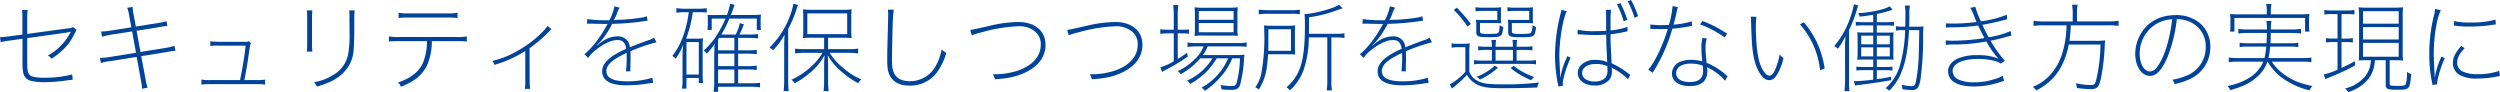
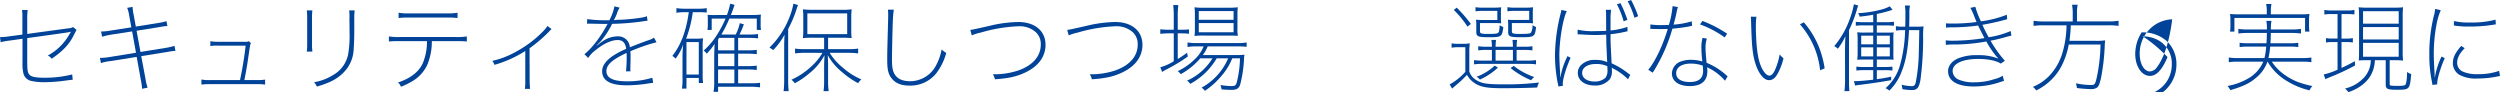
<svg xmlns="http://www.w3.org/2000/svg" id="レイヤー_1" data-name="レイヤー 1" width="773.729" height="28.53" viewBox="0 0 773.729 28.53">
  <defs>
    <style>.cls-1{fill:#004398;}</style>
  </defs>
  <title>title_jitsugen_basho</title>
  <path class="cls-1" d="M612.51,987.775a16.056,16.056,0,0,0-.12-2.7h1.77a16.725,16.725,0,0,0-.15,2.76v4.65l12.75-1.74a2.73,2.73,0,0,0,1.41-.39l1.11.87q-.089.135-.99,1.89c-1.35,2.67-3.36,4.77-6.72,7.05a2.976,2.976,0,0,0-1.2-.99,16.814,16.814,0,0,0,6.72-6.63,3.635,3.635,0,0,0,.21-.359c.18-.24.18-.24.24-.33l-.03-.061c-.54.181-.54.181-13.5,1.98V1001c0,2.851.15,3.63.81,4.23.63.57,1.98.81,4.56.81a34.081,34.081,0,0,0,8.55-1.02l.15,1.649c-.75.061-.75.061-2.97.36a47.062,47.062,0,0,1-5.49.39,17.549,17.549,0,0,1-4.62-.449,3.182,3.182,0,0,1-2.25-2.641,12.164,12.164,0,0,1-.21-2.97v-7.38l-4.02.57a18.618,18.618,0,0,0-2.73.51l-.21-1.59h.27a17.951,17.951,0,0,0,2.58-.24l4.08-.54Z" transform="translate(-605.58 -981.985)" />
  <path class="cls-1" d="M645.57,986.846a9.969,9.969,0,0,0-.63-2.431l1.68-.3a12.535,12.535,0,0,0,.33,2.46l.66,3.63,6.93-1.109a12.77,12.77,0,0,0,2.55-.57l.3,1.5a18.486,18.486,0,0,0-2.58.359l-6.96,1.11,1.2,6.57,7.62-1.23a19.709,19.709,0,0,0,2.91-.66l.3,1.561a9.043,9.043,0,0,0-1.32.12c-.21.029-.21.029-.9.149-.48.091-.6.12-.66.12l-7.71,1.23,1.32,7.05a14.808,14.808,0,0,0,.66,2.7l-1.71.359a20.7,20.7,0,0,0-.39-2.76l-1.29-7.109-8.28,1.319a13.064,13.064,0,0,0-2.79.6l-.3-1.62h.39a18.34,18.34,0,0,0,2.49-.24l8.28-1.35-1.2-6.6-6.42.99a24.761,24.761,0,0,0-2.88.66l-.3-1.62a15.711,15.711,0,0,0,3-.3l6.36-.99Z" transform="translate(-605.58 -981.985)" />
  <path class="cls-1" d="M684.96,1006.766a14.5,14.5,0,0,0,2.67-.15v1.56a15.83,15.83,0,0,0-2.7-.149H670.62a16.055,16.055,0,0,0-2.7.149v-1.59a11.9,11.9,0,0,0,2.67.181h9.27c.72-3.271,1.47-7.92,1.74-10.65h-8.31a12.345,12.345,0,0,0-2.61.12v-1.5a14.833,14.833,0,0,0,2.64.18h8.25a1.825,1.825,0,0,0,1.02-.18l.66.6a1.614,1.614,0,0,0-.27.78c-.09.45-.09.45-.78,5.13-.27,1.71-.51,3.09-.99,5.521Z" transform="translate(-605.58 -981.985)" />
  <path class="cls-1" d="M702.27,985.2a14.617,14.617,0,0,0-.12,2.37v8.01a14.617,14.617,0,0,0,.12,2.37h-1.74a16.449,16.449,0,0,0,.12-2.43v-7.891a16.44,16.44,0,0,0-.12-2.43Zm13.08,0a17.056,17.056,0,0,0-.12,2.52v3.271c0,2.25-.06,4.56-.18,5.939a10.871,10.871,0,0,1-2.28,6.54,13.588,13.588,0,0,1-5.25,3.931,27.929,27.929,0,0,1-3.9,1.38,3.874,3.874,0,0,0-.84-1.351,15.826,15.826,0,0,0,5.88-2.22,9.464,9.464,0,0,0,4.65-6.3,33.165,33.165,0,0,0,.45-6.87v-1.11l-.03-3.21a14.417,14.417,0,0,0-.09-2.52Z" transform="translate(-605.58 -981.985)" />
  <path class="cls-1" d="M739.23,994.705a18.513,18.513,0,0,1-1.44,7.41,11.572,11.572,0,0,1-4.41,4.89,23.813,23.813,0,0,1-3.72,1.83,2.978,2.978,0,0,0-.9-1.319c4.08-1.351,6.69-3.48,7.83-6.36a17.742,17.742,0,0,0,1.14-6.45h-8.49c-1.41,0-2.31.03-3.3.12v-1.56a19.915,19.915,0,0,0,3.3.18h17.52a19.915,19.915,0,0,0,3.3-.18v1.56c-.99-.09-1.89-.12-3.3-.12Zm-10.29-8.79a14.788,14.788,0,0,0,3.27.21h11.7a14.791,14.791,0,0,0,3.27-.21v1.65a22.278,22.278,0,0,0-3.24-.15H732.18a22.274,22.274,0,0,0-3.24.15Z" transform="translate(-605.58 -981.985)" />
  <path class="cls-1" d="M776.28,990.985a7.816,7.816,0,0,0-.72.72,44.9,44.9,0,0,1-6.09,5.22l.03,10.051a23.552,23.552,0,0,0,.15,2.52h-1.62a15.311,15.311,0,0,0,.12-2.52v-9.21a35.968,35.968,0,0,1-9.54,4.29,3.535,3.535,0,0,0-.69-1.23,26.272,26.272,0,0,0,7.11-2.7,34.657,34.657,0,0,0,8.4-6.21,12.309,12.309,0,0,0,1.59-1.89Z" transform="translate(-605.58 -981.985)" />
  <path class="cls-1" d="M794.19,988.226a15.5,15.5,0,0,0,1.56-4.29l1.62.42a5.772,5.772,0,0,0-.81,1.71,13.132,13.132,0,0,1-1.02,2.189,8.045,8.045,0,0,1,1.95-.149,57.932,57.932,0,0,0,6.6-.66,7.115,7.115,0,0,0,1.71-.45l.18,1.41a11.666,11.666,0,0,0-1.2.15,76.236,76.236,0,0,1-9.75.81,26.994,26.994,0,0,1-3.39,5.25c-.3.33-.63.66-1.41,1.44l.06.06c.27-.21.45-.36.6-.48a13.679,13.679,0,0,1,1.44-1.05,8.276,8.276,0,0,1,4.56-1.35,3.6,3.6,0,0,1,2.97,1.5,3.783,3.783,0,0,1,.66,1.89c1.41-.6,3.99-1.56,5.55-2.13a6.057,6.057,0,0,0,1.92-.87l.78,1.44a53.338,53.338,0,0,0-8.1,2.79,16.875,16.875,0,0,1,.06,1.859c0,.54,0,1.44-.03,2.011-.03.659-.03,1.26-.03,1.56a7.54,7.54,0,0,0,.03.78h-1.38a39.224,39.224,0,0,0,.21-4.65c0-.51,0-.63-.03-1.05-4.44,2.07-6.24,3.66-6.24,5.64,0,2.13,2.07,3.15,6.48,3.15a26.492,26.492,0,0,0,7.74-1.11l.24,1.59c-.42.03-.57.061-1.11.12a43.172,43.172,0,0,1-7.02.63c-5.13,0-7.65-1.439-7.65-4.35,0-1.56.96-3.03,2.94-4.5a25.31,25.31,0,0,1,4.5-2.43c-.27-1.891-1.08-2.73-2.64-2.73-1.98,0-4.47,1.17-6.96,3.24a8.53,8.53,0,0,0-2.16,2.31l-1.17-1.17c2.19-1.68,5.04-5.37,6.99-9.06l.12-.18c.03-.061.06-.091.09-.15-.12,0-.36.03-.57.03-.54,0-3.63-.061-4.74-.09h-.33c-.24,0-.39,0-.75.029l.06-1.439a38.692,38.692,0,0,0,6.06.359h.51Z" transform="translate(-605.58 -981.985)" />
  <path class="cls-1" d="M819.989,985.766a36.058,36.058,0,0,1-2.071,8.189h3.361a11.912,11.912,0,0,0,1.89-.121,19.111,19.111,0,0,0-.12,2.522v8.7a21.875,21.875,0,0,0,.12,2.611h-1.32v-1.562h-3.812v3.3h-1.406a15.093,15.093,0,0,0,.18-2.787v-7.2c0-.811.089-2.457.179-3.658a14.071,14.071,0,0,1-2.339,4.379,3.7,3.7,0,0,0-.99-.841c2.7-3.479,4.256-7.617,5.1-13.528H817.5a12.293,12.293,0,0,0-2.578.18V984.5a16.267,16.267,0,0,0,2.578.181h4.44a14.1,14.1,0,0,0,2.37-.181v1.381a18.468,18.468,0,0,0-2.37-.12Zm-1.951,19.29h3.812V995h-3.812ZM831.3,987.743a35.736,35.736,0,0,1-2.462,4.924h4.442a13.445,13.445,0,0,0,1.258-3.513l1.261.36a25.165,25.165,0,0,1-1.351,3.152h2.882a17.958,17.958,0,0,0,2.851-.15v1.348a22.734,22.734,0,0,0-2.791-.151h-3.362v3.844h2.912a18.011,18.011,0,0,0,2.852-.149v1.347A22.958,22.958,0,0,0,837,998.6h-2.972v3.844h2.912a17.989,17.989,0,0,0,2.852-.15v1.347a22.958,22.958,0,0,0-2.792-.15h-2.972v4.264h3.933a17.931,17.931,0,0,0,2.848-.149v1.406a21.685,21.685,0,0,0-2.788-.181h-10.2v1.561h-1.407a16.351,16.351,0,0,0,.211-3.027v-8.433c.06-1.977.089-3.118.12-3.388a17.333,17.333,0,0,1-2.462,3.058,2.849,2.849,0,0,0-.93-.957,22.845,22.845,0,0,0,4.5-5.46,34.5,34.5,0,0,0,2.282-4.443h-4.29v3.513h-1.32a8.5,8.5,0,0,0,.12-1.741v-1.351c0-.511,0-.63-.06-1.587a28.454,28.454,0,0,0,2.849.06h3.121a22.571,22.571,0,0,0,1.021-3.512l1.351.36c-.541,1.59-.721,2.1-1.141,3.151h6.12a24.55,24.55,0,0,0,3.177-.15,14.6,14.6,0,0,0-.09,1.857v1.381a8.352,8.352,0,0,0,.12,1.531h-1.316v-3.513Zm1.561,5.97h-4.713c-.18.272-.21.332-.271.422a.233.233,0,0,1-.06.091v3.331h5.043Zm0,4.891h-5.043v3.844h5.043Zm0,4.89h-5.043v4.264h5.043Z" transform="translate(-605.58 -981.985)" />
  <path class="cls-1" d="M848.28,996.445c0-1.26.03-2.311.12-3.75a20.54,20.54,0,0,1-3.54,4.8,5.114,5.114,0,0,0-1.14-.78,26.318,26.318,0,0,0,6.21-9.449,20.349,20.349,0,0,0,1.2-4.141l1.44.42a14.087,14.087,0,0,0-.57,1.62,36.5,36.5,0,0,1-2.49,5.79v15.69c0,1.439.06,2.52.15,3.54H848.1a30.028,30.028,0,0,0,.18-3.63Zm6.24,1.89a19.636,19.636,0,0,0-2.88.181v-1.5a18.937,18.937,0,0,0,2.88.18h6.12v-3.54h-3.3a30.268,30.268,0,0,0-3.27.12,21.425,21.425,0,0,0,.12-2.61v-3.689a22.059,22.059,0,0,0-.12-2.61,23.222,23.222,0,0,0,3.3.15h8.52a20.526,20.526,0,0,0,3.27-.15,23.058,23.058,0,0,0-.12,2.61v3.75a18.9,18.9,0,0,0,.12,2.55c-.99-.09-1.83-.12-3.24-.12h-4.05v3.54h6.51a18.2,18.2,0,0,0,2.79-.18v1.5a22.85,22.85,0,0,0-2.79-.181h-6.03a18.5,18.5,0,0,0,4.08,4.59,21.018,21.018,0,0,0,5.73,3.631,6.452,6.452,0,0,0-1.02,1.17,27.083,27.083,0,0,1-5.07-3.54,17.63,17.63,0,0,1-4.32-5.16c.09,1.17.12,2.16.12,3.39v4.771a21.23,21.23,0,0,0,.18,3h-1.59a21.312,21.312,0,0,0,.18-3.03v-4.68c0-.931.03-1.561.12-3.42a17.659,17.659,0,0,1-4.77,5.67,23.591,23.591,0,0,1-4.44,3.029,3.575,3.575,0,0,0-1.05-1.08,22.963,22.963,0,0,0,6.12-4.079,17.636,17.636,0,0,0,3.51-4.261Zm.93-5.79h12.33v-6.42H855.45Z" transform="translate(-605.58 -981.985)" />
  <path class="cls-1" d="M882.21,984.985a28.647,28.647,0,0,0-.3,3.33c-.09,1.83-.27,9.96-.27,11.939,0,2.61.21,3.78.93,4.86.87,1.35,2.46,2.01,4.74,2.01a9.1,9.1,0,0,0,8.16-5.279,15.912,15.912,0,0,0,1.53-4.561,7.191,7.191,0,0,0,1.44,1.08,18.372,18.372,0,0,1-3.18,6.42,10.3,10.3,0,0,1-8.25,3.69c-2.43,0-4.17-.69-5.34-2.07-1.14-1.35-1.5-2.76-1.5-5.85,0-1.891,0-2.4.27-12.24.03-.87.03-1.53.03-1.98a12.147,12.147,0,0,0-.09-1.35Z" transform="translate(-605.58 -981.985)" />
  <path class="cls-1" d="M905.88,991.226c.72-.061.72-.061,6.03-1.261a40.156,40.156,0,0,1,8.79-1.17c5.16,0,8.46,2.761,8.46,7.051,0,3.6-2.13,6.569-6.09,8.489-2.73,1.32-5.22,1.891-9.57,2.19a4.36,4.36,0,0,0-.66-1.561,23.282,23.282,0,0,0,7.98-1.2c4.44-1.591,6.87-4.41,6.87-7.98a4.993,4.993,0,0,0-1.5-3.81,7.544,7.544,0,0,0-5.34-1.86,47.675,47.675,0,0,0-11.61,1.92,16.419,16.419,0,0,0-2.91.9Z" transform="translate(-605.58 -981.985)" />
  <path class="cls-1" d="M935.88,991.226c.72-.061.72-.061,6.03-1.261a40.156,40.156,0,0,1,8.79-1.17c5.16,0,8.46,2.761,8.46,7.051,0,3.6-2.13,6.569-6.09,8.489-2.73,1.32-5.22,1.891-9.57,2.19a4.36,4.36,0,0,0-.66-1.561,23.282,23.282,0,0,0,7.98-1.2c4.44-1.591,6.87-4.41,6.87-7.98a4.993,4.993,0,0,0-1.5-3.81,7.544,7.544,0,0,0-5.34-1.86,47.675,47.675,0,0,0-11.61,1.92,16.419,16.419,0,0,0-2.91.9Z" transform="translate(-605.58 -981.985)" />
  <path class="cls-1" d="M970.08,1000.254a32.526,32.526,0,0,0,2.88-1.948l.24,1.17a50.435,50.435,0,0,1-6.48,3.929,16.765,16.765,0,0,0-1.47.84l-.57-1.44a15.76,15.76,0,0,0,4.17-1.86v-8.638h-1.47a25.286,25.286,0,0,0-2.7.149v-1.41a24.692,24.692,0,0,0,2.76.15h1.41v-4.38a24.488,24.488,0,0,0-.18-3.271h1.59a25.08,25.08,0,0,0-.18,3.3v4.35h.84a20.511,20.511,0,0,0,2.64-.12v1.351c-1.02-.091-1.83-.12-2.67-.12h-.81Zm6.96-.211a21.269,21.269,0,0,1-6.03,4.892,4.562,4.562,0,0,0-.93-.931,19.037,19.037,0,0,0,5.25-3.66,11.31,11.31,0,0,0,2.76-3.99h-2.28a14.465,14.465,0,0,0-2.7.18v-1.406a14.183,14.183,0,0,0,2.73.18H988.5a15.57,15.57,0,0,0,2.91-.18v1.347a23.5,23.5,0,0,0-2.91-.12h-9.15a12.474,12.474,0,0,1-1.5,2.674h9.93a23.076,23.076,0,0,0,2.97-.12,9.334,9.334,0,0,0-.18,1.767,37.9,37.9,0,0,1-1.17,7.5c-.39,1.2-1.08,1.62-2.7,1.62-.87,0-2.01-.06-3.06-.149a4.289,4.289,0,0,0-.36-1.351,22.455,22.455,0,0,0,3.45.33c.99,0,1.35-.21,1.59-1.05a31.97,31.97,0,0,0,1.02-7.532h-2.4a18.55,18.55,0,0,1-3.27,5.371,24.136,24.136,0,0,1-5.19,4.682,4.011,4.011,0,0,0-1.02-.99,18.637,18.637,0,0,0,8.22-9.062h-3.54a21.225,21.225,0,0,1-8.19,7.893,3.872,3.872,0,0,0-.99-.99,17.623,17.623,0,0,0,7.86-6.9Zm-1.65-13.228a18.288,18.288,0,0,0-.12-2.578,18.8,18.8,0,0,0,2.79.149h7.56a27.3,27.3,0,0,0,3.06-.149,20.569,20.569,0,0,0-.12,2.668v3.6a14.719,14.719,0,0,0,.12,2.578c-.81-.06-1.59-.09-2.76-.09H978a20.3,20.3,0,0,0-2.73.12,20.523,20.523,0,0,0,.12-2.608Zm1.2,1.292h10.77v-2.7H976.59Zm0,3.87h10.77v-2.854H976.59Z" transform="translate(-605.58 -981.985)" />
-   <path class="cls-1" d="M998.04,998.785c-.3,5.25-.96,7.71-2.85,10.92a2.883,2.883,0,0,0-1.11-.66,12.853,12.853,0,0,0,1.77-3.81,63.164,63.164,0,0,0,.93-15.39c.99.09,1.77.119,3.09.119h3.87a23.49,23.49,0,0,0,2.7-.119,19.888,19.888,0,0,0-.09,2.01v4.95c0,.81.03,1.47.09,2.069a24.737,24.737,0,0,0-2.58-.09Zm-2.88-13.83a17.92,17.92,0,0,0,2.7.18h7.44a14.616,14.616,0,0,0,2.58-.149v1.41a14.8,14.8,0,0,0-2.58-.15h-7.44a18.34,18.34,0,0,0-2.7.18Zm9.96,12.75v-6.66h-6.99v3.721c0,1.59,0,1.71-.03,2.939Zm13.83-5.25a17.511,17.511,0,0,0,2.729-.18v1.47a18.349,18.349,0,0,0-2.729-.18h-1.32V1007a15.518,15.518,0,0,0,.181,2.971h-1.621a19.231,19.231,0,0,0,.181-3.03v-13.38h-5.729a31.66,31.66,0,0,1-1.591,10.05,15.658,15.658,0,0,1-4.26,6.33,3.135,3.135,0,0,0-1.08-.93,13.737,13.737,0,0,0,4.05-5.58c1.17-2.91,1.68-7.08,1.68-13.44,0-1.8-.029-2.61-.119-3.66,2.789-.029,8.939-1.71,10.709-2.88l1.08,1.11c-.569.18-.84.27-1.439.479a42.04,42.04,0,0,1-8.97,2.311v3.12c0,.72,0,1.08-.03,1.979Z" transform="translate(-605.58 -981.985)" />
-   <path class="cls-1" d="M1034.189,988.226a15.489,15.489,0,0,0,1.561-4.29l1.62.42a5.79,5.79,0,0,0-.81,1.71,13.078,13.078,0,0,1-1.021,2.189,8.041,8.041,0,0,1,1.95-.149,57.932,57.932,0,0,0,6.6-.66,7.108,7.108,0,0,0,1.71-.45l.181,1.41a11.664,11.664,0,0,0-1.2.15,76.221,76.221,0,0,1-9.75.81,27.017,27.017,0,0,1-3.389,5.25c-.3.33-.631.66-1.41,1.44l.06.06c.271-.21.45-.36.6-.48a13.632,13.632,0,0,1,1.439-1.05,8.277,8.277,0,0,1,4.561-1.35,3.6,3.6,0,0,1,2.969,1.5,3.764,3.764,0,0,1,.66,1.89c1.41-.6,3.99-1.56,5.551-2.13a6.058,6.058,0,0,0,1.92-.87l.779,1.44a53.355,53.355,0,0,0-8.1,2.79,16.74,16.74,0,0,1,.061,1.859c0,.54,0,1.44-.03,2.011-.03.659-.03,1.26-.03,1.56a7.54,7.54,0,0,0,.03.78h-1.38a39.5,39.5,0,0,0,.209-4.65c0-.51,0-.63-.029-1.05-4.439,2.07-6.24,3.66-6.24,5.64,0,2.13,2.07,3.15,6.48,3.15a26.5,26.5,0,0,0,7.74-1.11l.24,1.59c-.421.03-.57.061-1.111.12a43.157,43.157,0,0,1-7.02.63c-5.13,0-7.65-1.439-7.65-4.35,0-1.56.961-3.03,2.94-4.5a25.327,25.327,0,0,1,4.5-2.43c-.271-1.891-1.08-2.73-2.64-2.73-1.98,0-4.471,1.17-6.961,3.24a8.543,8.543,0,0,0-2.159,2.31l-1.17-1.17c2.19-1.68,5.04-5.37,6.989-9.06l.121-.18c.029-.061.06-.091.09-.15-.121,0-.36.03-.57.03-.54,0-3.63-.061-4.74-.09h-.33c-.24,0-.39,0-.75.029l.061-1.439a38.676,38.676,0,0,0,6.06.359h.511Z" transform="translate(-605.58 -981.985)" />
  <path class="cls-1" d="M1060.32,1004.125a4.761,4.761,0,0,0,2.31,2.73c1.53.96,3.33,1.229,7.89,1.229a83.352,83.352,0,0,0,11.4-.569,6.024,6.024,0,0,0-.6,1.56c-3.09.12-7.141.21-10.711.21-4.77,0-6.75-.36-8.58-1.53a7.321,7.321,0,0,1-2.43-2.609,33.206,33.206,0,0,1-3.479,3.27c-.42.36-.66.57-1.11.99l-.779-1.29a18.132,18.132,0,0,0,4.859-3.9V996.6h-1.98a12,12,0,0,0-2.279.149V995.4a11.618,11.618,0,0,0,2.279.149h1.08a13.64,13.64,0,0,0,2.281-.149,21.841,21.841,0,0,0-.15,3.09Zm-3.9-19.77a41.406,41.406,0,0,1,4.38,5.04l-1.05.84a27.92,27.92,0,0,0-4.23-5.16Zm21.6,16.38a17.19,17.19,0,0,0,2.94-.15v1.32a17.861,17.861,0,0,0-2.94-.15H1064.73a17.861,17.861,0,0,0-2.94.15v-1.32a17.19,17.19,0,0,0,2.94.15h2.58v-3.3h-1.41a16.675,16.675,0,0,0-2.82.149v-1.29a15.832,15.832,0,0,0,2.79.15h1.44a17.764,17.764,0,0,0-.15-2.1h1.439a18.1,18.1,0,0,0-.149,2.1h5.37a17.556,17.556,0,0,0-.15-2.1h1.439a18.1,18.1,0,0,0-.149,2.1h2.13a15.65,15.65,0,0,0,2.76-.15v1.29a16.9,16.9,0,0,0-2.82-.149h-2.069v3.3Zm-7.92-13.11a10.308,10.308,0,0,0,.09,1.59,14.852,14.852,0,0,0-1.83-.09h-4.739v2.4c0,.479.09.66.36.78a6.772,6.772,0,0,0,2.039.18c2.311,0,2.971-.09,3.24-.36.27-.3.33-.54.48-2.37a3.744,3.744,0,0,0,1.109.6c-.39,3.029-.539,3.149-4.41,3.149-3.479,0-3.959-.21-3.959-1.739v-2.1a11.454,11.454,0,0,0-.09-1.59,13.573,13.573,0,0,0,1.83.09h4.77v-2.819h-4.41a13.3,13.3,0,0,0-2.34.149v-1.29a12.681,12.681,0,0,0,2.34.15h2.97a17.19,17.19,0,0,0,2.64-.12,12.559,12.559,0,0,0-.09,1.62Zm-.93,15.3a20.753,20.753,0,0,1-5.58,3.69,3.226,3.226,0,0,0-1.02-.87,16.519,16.519,0,0,0,5.609-3.45Zm4.65-5.489h-5.37v3.3h5.37Zm6.15-9.811a10.184,10.184,0,0,0,.09,1.59,14.885,14.885,0,0,0-1.83-.09h-4.74v2.4c0,.479.09.66.359.78a6.926,6.926,0,0,0,2.041.18c2.489,0,3.239-.09,3.51-.39a4.665,4.665,0,0,0,.479-2.341,4.585,4.585,0,0,0,1.11.6c-.391,3.06-.51,3.149-4.77,3.149-3.421,0-3.871-.21-3.871-1.739v-2.1a11.3,11.3,0,0,0-.09-1.59,13.583,13.583,0,0,0,1.83.09h4.77v-2.819h-4.409a13.315,13.315,0,0,0-2.341.149v-1.29a12.7,12.7,0,0,0,2.341.15h2.97a17.222,17.222,0,0,0,2.641-.12,12.386,12.386,0,0,0-.09,1.62Zm-5.91,14.76a22.55,22.55,0,0,0,6.359,3.45,4.286,4.286,0,0,0-.96.99,25.485,25.485,0,0,1-6.36-3.78Z" transform="translate(-605.58 -981.985)" />
  <path class="cls-1" d="M1090.5,985.436c-1.17,2.16-2.311,8.939-2.311,13.71,0,.96.121,3.689.181,4.529.03.6.09,1.53.09,2.131l.09.029a21.444,21.444,0,0,1,1.95-6.029l.18-.45.99.51c-1.41,3.15-2.43,6.51-2.43,8.16,0,.12.029.27.06.51l-1.409.21a7.131,7.131,0,0,0-.211-1.05,45,45,0,0,1-.84-8.58,54.07,54.07,0,0,1,1.8-13.17,3.362,3.362,0,0,0,.149-.9Zm12.15.72a7.054,7.054,0,0,0-.09-1.14h1.649a22.2,22.2,0,0,0-.181,3.239v3.15a20.72,20.72,0,0,0,5.221-1.11l.061,1.351-.75.18a37.466,37.466,0,0,1-4.531.75v.72c0,1.98.031,2.16.211,5.91l.119,2.37a24.252,24.252,0,0,1,5.07,3.06,4.248,4.248,0,0,0,.721.48l-.721,1.41a17.47,17.47,0,0,0-4.47-3.271,6.538,6.538,0,0,1-.569-.359,6.746,6.746,0,0,1,.06.96,4.5,4.5,0,0,1-.6,2.58,5.719,5.719,0,0,1-4.77,2.01c-3.061,0-5.189-1.59-5.189-3.9a3.489,3.489,0,0,1,.9-2.31,5.941,5.941,0,0,1,4.649-1.71,8.341,8.341,0,0,1,3.57.689c-.029-.149-.029-.449-.06-.869l-.21-4.5c-.03-1.381-.03-2.431-.061-3.15-1.26.09-2.189.12-3.6.12-1.051,0-2.67-.061-4.891-.21h-.359l.029-1.44a20.5,20.5,0,0,0,5.4.45c1.381,0,2.25-.03,3.42-.09Zm.39,16.32a8.189,8.189,0,0,0-3.479-.69c-2.61,0-4.32,1.08-4.32,2.79,0,1.59,1.56,2.64,3.84,2.64a4.864,4.864,0,0,0,3.359-1.14,3.718,3.718,0,0,0,.631-2.58Zm4.05-19.53a36.779,36.779,0,0,1,2.16,5.189l-1.17.45a25.5,25.5,0,0,0-2.07-5.25Zm3.3-.96a34.269,34.269,0,0,1,2.189,5.01l-1.141.48a27.894,27.894,0,0,0-2.1-5.1Z" transform="translate(-605.58 -981.985)" />
  <path class="cls-1" d="M1124.88,984.175a11.585,11.585,0,0,0-.45,1.83c-.27,1.2-.449,2.011-.9,3.6a25.424,25.424,0,0,0,5.641-1.021l.09,1.41a5.533,5.533,0,0,0-1.08.21c-1.26.24-3.27.51-5.01.66a51.4,51.4,0,0,1-6.09,13.62l-1.38-.9c2.159-2.609,4.5-7.5,6.03-12.63-.631,0-1.53.03-2.221.03-.75,0-1.8-.03-2.16-.03-.33-.03-.57-.03-.66-.03h-.359l.029-1.38a20.734,20.734,0,0,0,3.48.21c.689,0,1.23,0,2.25-.06a28.491,28.491,0,0,0,1.141-5.82Zm14.58,22.8a16.131,16.131,0,0,0-5.55-4.17,8.508,8.508,0,0,1,.09,1.14c0,3.09-1.83,4.68-5.46,4.68-3.42,0-5.521-1.5-5.521-3.96a4.082,4.082,0,0,1,2.881-3.689,8.788,8.788,0,0,1,3.029-.48,12.433,12.433,0,0,1,3.51.51,39.427,39.427,0,0,1-.3-4.409,11.805,11.805,0,0,1,.359-2.881l1.35.21a8.648,8.648,0,0,0-.42,2.851c0,1.02.12,2.49.33,4.649a20.293,20.293,0,0,1,6,3.75,4.68,4.68,0,0,0,.51.421Zm-10.59-5.311c-2.761,0-4.53,1.141-4.53,2.97,0,1.74,1.53,2.73,4.23,2.73,2.76,0,4.109-1.14,4.109-3.45a14.747,14.747,0,0,0-.119-1.62A10.876,10.876,0,0,0,1128.87,1001.665Zm10.47-8.1a30.008,30.008,0,0,0-7.619-4.021l.75-1.08a38.264,38.264,0,0,1,7.649,3.96Z" transform="translate(-605.58 -981.985)" />
  <path class="cls-1" d="M1149.18,987.175a20.878,20.878,0,0,0-.18,3.15c0,1.68.12,4.32.3,6.21.33,3.36.931,5.64,2.01,7.35.631.961,1.29,1.5,1.86,1.5.63,0,1.17-.51,1.68-1.59a20.786,20.786,0,0,0,1.53-4.979,6.409,6.409,0,0,0,1.17,1.2,18.32,18.32,0,0,1-1.74,4.649c-.75,1.44-1.619,2.13-2.729,2.13-1.74,0-3.48-2.34-4.44-5.91-.689-2.55-.93-5.13-1.109-12.09-.03-.9-.03-1.109-.09-1.649Zm14.67,1.71a27.193,27.193,0,0,1,4.83,8.04,31.667,31.667,0,0,1,1.62,6.21l-1.41.6a25.622,25.622,0,0,0-6.239-14.22Z" transform="translate(-605.58 -981.985)" />
  <path class="cls-1" d="M1176.6,997.976c0-1.74.03-3.3.12-4.832a19.175,19.175,0,0,1-2.34,3.931,4.474,4.474,0,0,0-1.11-.81,27.463,27.463,0,0,0,4.978-8.907,21.582,21.582,0,0,0,1.081-4.051l1.381.391a6.54,6.54,0,0,0-.479,1.41,40.056,40.056,0,0,1-2.4,6.208V1006.4c0,1.921.03,2.821.12,3.781h-1.526a29.524,29.524,0,0,0,.18-3.751Zm8.73-11.429c-1.382.24-2.1.36-4.2.6a2.7,2.7,0,0,0-.509-1.08,34.226,34.226,0,0,0,6.808-1.021,11.842,11.842,0,0,0,3.033-1.109l.837,1.08a38.7,38.7,0,0,1-4.86,1.289v2.551h2.7a16,16,0,0,0,2.607-.15v1.257a24.262,24.262,0,0,0-2.607-.12h-2.7v2.224h2.912a19.018,19.018,0,0,0,2.308-.061,14.11,14.11,0,0,0-.09,2.368v3.66a20.96,20.96,0,0,0,.06,2.429c-.986-.061-1.526-.061-2.337-.061h-2.853v2.313h2.222a17.6,17.6,0,0,0,2.609-.12v1.227a18.264,18.264,0,0,0-2.609-.12h-2.222v2.791c1.951-.27,2.612-.39,4.442-.78v1.081c-3.933.689-5.669.93-9.632,1.44a12.554,12.554,0,0,0-1.528.24l-.36-1.411a5.749,5.749,0,0,0,.69.03c.93,0,3.059-.18,5.281-.45V1003.7h-2.643a18.323,18.323,0,0,0-2.578.12V1002.6a17.373,17.373,0,0,0,2.578.12h2.643V1000.4h-2.492c-.962,0-1.74.03-2.458.09a17.691,17.691,0,0,0,.12-2.368v-3.75a17.34,17.34,0,0,0-.12-2.4,18.051,18.051,0,0,0,2.4.091h2.553v-2.224h-2.823a18.191,18.191,0,0,0-2.578.12v-1.227a17.545,17.545,0,0,0,2.578.12h2.823Zm-3.724,6.477V995.7h3.724v-2.674Zm0,3.6v2.824h3.724v-2.824Zm8.854-.926v-2.674h-4.023V995.7Zm0,3.75v-2.824h-4.023v2.824Zm8.4-9.212a15.2,15.2,0,0,0,2.04-.091,27.528,27.528,0,0,0-.12,3.811,100.1,100.1,0,0,1-.84,12.779c-.45,2.4-1.051,3.121-2.551,3.121a21.413,21.413,0,0,1-3.029-.271,8.824,8.824,0,0,0-.24-1.38,14.811,14.811,0,0,0,3.15.45c.689,0,.989-.271,1.2-1.11a51.477,51.477,0,0,0,.96-9.06c.03-1.382.091-3.089.15-7.17h-3.18c-.271,5.608-.931,9.479-2.221,12.688a16.2,16.2,0,0,1-3.866,6.031,4.321,4.321,0,0,0-1.171-.75,14.8,14.8,0,0,0,4.527-7.319,43.886,43.886,0,0,0,1.53-10.65h-.811a10.477,10.477,0,0,0-2.04.15v-1.381a10.29,10.29,0,0,0,2.04.15h.841c.06-1.438.06-2.158.06-4.168a10.751,10.751,0,0,0-.18-2.37h1.59a10.377,10.377,0,0,0-.18,2.37c0,1.92-.03,2.76-.061,4.168Z" transform="translate(-605.58 -981.985)" />
  <path class="cls-1" d="M1207.83,989.215c.6.03,1.05.061,2.01.061a56.713,56.713,0,0,0,7.47-.48c-.359-.84-.51-1.229-.689-1.68a18.481,18.481,0,0,0-1.23-2.7l1.53-.33a27.65,27.65,0,0,0,1.74,4.5,33.3,33.3,0,0,0,8.01-2.04l.12,1.38a73.3,73.3,0,0,1-7.68,1.74c.6,1.32,1.229,2.58,1.949,3.84a27.336,27.336,0,0,0,6.811-1.92l.21,1.44c-.51.09-.69.149-1.5.359-2.22.631-3.271.87-4.95,1.2a37.881,37.881,0,0,0,4.44,6.21l-1.261.87c-1.47-.93-4.02-1.439-6.96-1.439-4.92,0-7.949,1.439-7.949,3.75a2.973,2.973,0,0,0,1.71,2.58,11.449,11.449,0,0,0,5.069.9,19.543,19.543,0,0,0,6.09-.96,8.649,8.649,0,0,0,2.641-1.08l.39,1.62c-.359.09-.479.12-.87.24a25.1,25.1,0,0,1-8.52,1.47c-5.04,0-7.92-1.71-7.92-4.71,0-1.68,1.17-3.15,3.12-3.99a15.229,15.229,0,0,1,6.149-.989,16.624,16.624,0,0,1,6.181,1.02l.06-.09c-.12-.12-.12-.12-.42-.39a28.477,28.477,0,0,1-3.24-4.771,55.819,55.819,0,0,1-10.53.93,17.4,17.4,0,0,0-2.01.12l-.03-1.41a15.935,15.935,0,0,0,2.4.12,64.8,64.8,0,0,0,9.57-.81c-.84-1.65-1.5-2.94-1.95-3.9a57.546,57.546,0,0,1-8.13.57,16.119,16.119,0,0,0-1.8.09Z" transform="translate(-605.58 -981.985)" />
  <path class="cls-1" d="M1247.07,986.155a14.784,14.784,0,0,0-.21-2.7h1.739a11.871,11.871,0,0,0-.21,2.7v2.46h9.63a18.3,18.3,0,0,0,3.24-.21V990a19.578,19.578,0,0,0-3.24-.18h-11.55a41.308,41.308,0,0,1-.42,4.8h7.98a18.38,18.38,0,0,0,3.09-.15,16.747,16.747,0,0,0-.15,1.98,64.71,64.71,0,0,1-1.17,9.78c-.45,1.83-.689,2.46-1.229,2.88a3.342,3.342,0,0,1-1.95.45,39.482,39.482,0,0,1-4.26-.33,9.175,9.175,0,0,0-.3-1.471,22.478,22.478,0,0,0,4.561.54c1.26,0,1.41-.21,1.92-2.46a54.566,54.566,0,0,0,1.14-10.08h-9.84a23.715,23.715,0,0,1-2.07,6.33,16.961,16.961,0,0,1-3.27,4.53,17.4,17.4,0,0,1-4.74,3.36,4.286,4.286,0,0,0-1.02-1.11,14.7,14.7,0,0,0,5.069-3.42,17.526,17.526,0,0,0,4.2-7.561,30.55,30.55,0,0,0,1.141-8.069h-7.021a19.981,19.981,0,0,0-3.18.18v-1.59a17.986,17.986,0,0,0,3.18.21h8.94Z" transform="translate(-605.58 -981.985)" />
-   <path class="cls-1" d="M1276.41,999.655c-1.68,3.96-3.42,5.82-5.43,5.82-2.58,0-4.561-2.971-4.561-6.811a12.522,12.522,0,0,1,1.98-6.66c2.25-3.479,5.939-5.34,10.5-5.34a11.29,11.29,0,0,1,7.89,2.79,9.748,9.748,0,0,1,2.88,7.11,10.8,10.8,0,0,1-6.689,10.05,23.572,23.572,0,0,1-4.381,1.41,3.038,3.038,0,0,0-.72-1.351,19.874,19.874,0,0,0,5.01-1.529,9.387,9.387,0,0,0,5.341-8.58,8.147,8.147,0,0,0-5.221-7.95,9.877,9.877,0,0,0-3.72-.72A45.313,45.313,0,0,1,1276.41,999.655Zm-3.3-10.35a10.61,10.61,0,0,0-5.311,9.359c0,3.061,1.38,5.431,3.15,5.431a2.833,2.833,0,0,0,2.189-1.32c1.471-1.86,2.851-5.25,3.721-9.09a50.179,50.179,0,0,0,.989-5.73A10.57,10.57,0,0,0,1273.11,989.306Z" transform="translate(-605.58 -981.985)" />
+   <path class="cls-1" d="M1276.41,999.655c-1.68,3.96-3.42,5.82-5.43,5.82-2.58,0-4.561-2.971-4.561-6.811a12.522,12.522,0,0,1,1.98-6.66a11.29,11.29,0,0,1,7.89,2.79,9.748,9.748,0,0,1,2.88,7.11,10.8,10.8,0,0,1-6.689,10.05,23.572,23.572,0,0,1-4.381,1.41,3.038,3.038,0,0,0-.72-1.351,19.874,19.874,0,0,0,5.01-1.529,9.387,9.387,0,0,0,5.341-8.58,8.147,8.147,0,0,0-5.221-7.95,9.877,9.877,0,0,0-3.72-.72A45.313,45.313,0,0,1,1276.41,999.655Zm-3.3-10.35a10.61,10.61,0,0,0-5.311,9.359c0,3.061,1.38,5.431,3.15,5.431a2.833,2.833,0,0,0,2.189-1.32c1.471-1.86,2.851-5.25,3.721-9.09a50.179,50.179,0,0,0,.989-5.73A10.57,10.57,0,0,0,1273.11,989.306Z" transform="translate(-605.58 -981.985)" />
  <path class="cls-1" d="M1318.32,999.957a16.152,16.152,0,0,0,2.609-.18v1.466a16.678,16.678,0,0,0-2.609-.18h-9.63a14.241,14.241,0,0,0,3.09,3.42,19.233,19.233,0,0,0,4.979,2.88,32.654,32.654,0,0,0,4.5,1.26,4.109,4.109,0,0,0-.9,1.32,22.835,22.835,0,0,1-6.63-2.67,17.067,17.067,0,0,1-5.37-4.71c-.36-.51-.54-.78-.99-1.5h-.03a11.248,11.248,0,0,1-3.51,4.979c-2.04,1.74-3.93,2.641-7.98,3.841a6.41,6.41,0,0,0-.869-1.29,19.439,19.439,0,0,0,6.42-2.341,10.856,10.856,0,0,0,4.649-5.189h-8.069a16.691,16.691,0,0,0-2.61.18v-1.466a16.157,16.157,0,0,0,2.61.18h8.43a21.259,21.259,0,0,0,.54-3.544h-5.67a14.844,14.844,0,0,0-2.55.15v-1.347a14.421,14.421,0,0,0,2.55.15h5.76c.09-1.321.09-1.893.12-3.184h-5.91a20.1,20.1,0,0,0-2.91.18v-1.437a18.694,18.694,0,0,0,2.91.181h5.91a10.6,10.6,0,0,0-.18-2.673h1.619a10.018,10.018,0,0,0-.18,2.673h6.39a18.948,18.948,0,0,0,2.91-.181v1.437a19.806,19.806,0,0,0-2.91-.18h-6.42c-.029,1.291-.06,2.012-.12,3.184h6.091a14.051,14.051,0,0,0,2.52-.15v1.347a14.461,14.461,0,0,0-2.52-.15h-6.181a23.883,23.883,0,0,1-.54,3.544Zm-.87-13.53a27.036,27.036,0,0,0,2.88-.12,12.059,12.059,0,0,0-.12,1.947v1.5a12.159,12.159,0,0,0,.12,2.009h-1.35v-4.231h-21.87v4.231h-1.351a12.628,12.628,0,0,0,.12-2.009v-1.5a12.542,12.542,0,0,0-.12-1.947,27.059,27.059,0,0,0,2.88.12h8.49v-1.35a8.024,8.024,0,0,0-.21-1.86h1.68a7.9,7.9,0,0,0-.21,1.86v1.35Z" transform="translate(-605.58 -981.985)" />
  <path class="cls-1" d="M1327.44,986.335a13.284,13.284,0,0,0-2.49.15v-1.44a11.22,11.22,0,0,0,2.49.181h4.439a10.22,10.22,0,0,0,2.37-.181v1.41a17.472,17.472,0,0,0-2.37-.12h-1.62v7.59h1.5a10.149,10.149,0,0,0,2.01-.149v1.35a13.666,13.666,0,0,0-2.01-.12h-1.5v8.011c1.681-.78,2.34-1.11,4.141-2.1l.06,1.32a69.524,69.524,0,0,1-7.56,3.54,17.114,17.114,0,0,0-1.62.72l-.54-1.47c.12-.03.21-.03.24-.061a20.493,20.493,0,0,0,4.05-1.409V995h-1.561a10.337,10.337,0,0,0-2.01.15v-1.38a9.978,9.978,0,0,0,2.01.149h1.561v-7.59Zm11.1,14.278c-1.44,0-2.25.03-2.94.09.061-.718.091-1.646.091-3.027V987.295a26.6,26.6,0,0,0-.12-3.058,23.42,23.42,0,0,0,2.939.12h7.95a22.7,22.7,0,0,0,2.85-.12,25.338,25.338,0,0,0-.119,3.058v10.381a25.338,25.338,0,0,0,.119,3.058,24.692,24.692,0,0,0-2.939-.12h-1.2v7.292c0,.42.061.51.42.57a16.124,16.124,0,0,0,2.13.09c1.32,0,2.04-.09,2.28-.33.3-.3.54-1.831.54-3.961a1.979,1.979,0,0,0,.3.18,4.2,4.2,0,0,0,.99.45c-.24,3.061-.51,4.051-1.2,4.471-.479.3-1.229.391-3.12.391-3.029,0-3.569-.24-3.569-1.62v-7.532h-3.36c-.15,4.651-2.97,8.072-8.19,9.9a6.179,6.179,0,0,0-1.05-1.141,11.482,11.482,0,0,0,5.94-3.45,8.008,8.008,0,0,0,2.04-5.312Zm-1.62-11.307h11.04v-3.844h-11.04Zm0,4.891h11.04v-3.844h-11.04Zm0,5.34h11.04v-4.294h-11.04Z" transform="translate(-605.58 -981.985)" />
  <path class="cls-1" d="M1360.98,985.135a20.032,20.032,0,0,0-1.32,4.471,48.4,48.4,0,0,0-.84,9.359c0,.931.06,2.67.21,5.221.029.39.06.96.06,1.68h.09c.03-.24.03-.24.181-1.05a24.737,24.737,0,0,1,1.859-5.34l.99.51c-1.229,2.729-2.34,6.39-2.34,7.8a1.229,1.229,0,0,0,.03.3l-1.5.181c-.061-.45-.091-.6-.181-1.11a38.185,38.185,0,0,1-.779-8.19,47.37,47.37,0,0,1,1.38-12,11.342,11.342,0,0,0,.42-2.22Zm7.409,11.761c-1.62,1.649-2.34,3.06-2.34,4.5a2.946,2.946,0,0,0,1.65,2.7,10.4,10.4,0,0,0,4.59.84,19.123,19.123,0,0,0,6.75-1.021l.27,1.59c-.359.061-.42.061-.96.181a31.38,31.38,0,0,1-6.119.6,10.483,10.483,0,0,1-5.58-1.2,4.18,4.18,0,0,1-1.92-3.63c0-1.68.72-3.149,2.579-5.25Zm-3.33-8.4a19.065,19.065,0,0,0,4.95.45,28.91,28.91,0,0,0,7.92-.87l.09,1.44c-.359.06-.359.06-1.109.18a48.32,48.32,0,0,1-7.26.51,28.952,28.952,0,0,1-4.62-.33Z" transform="translate(-605.58 -981.985)" />
</svg>